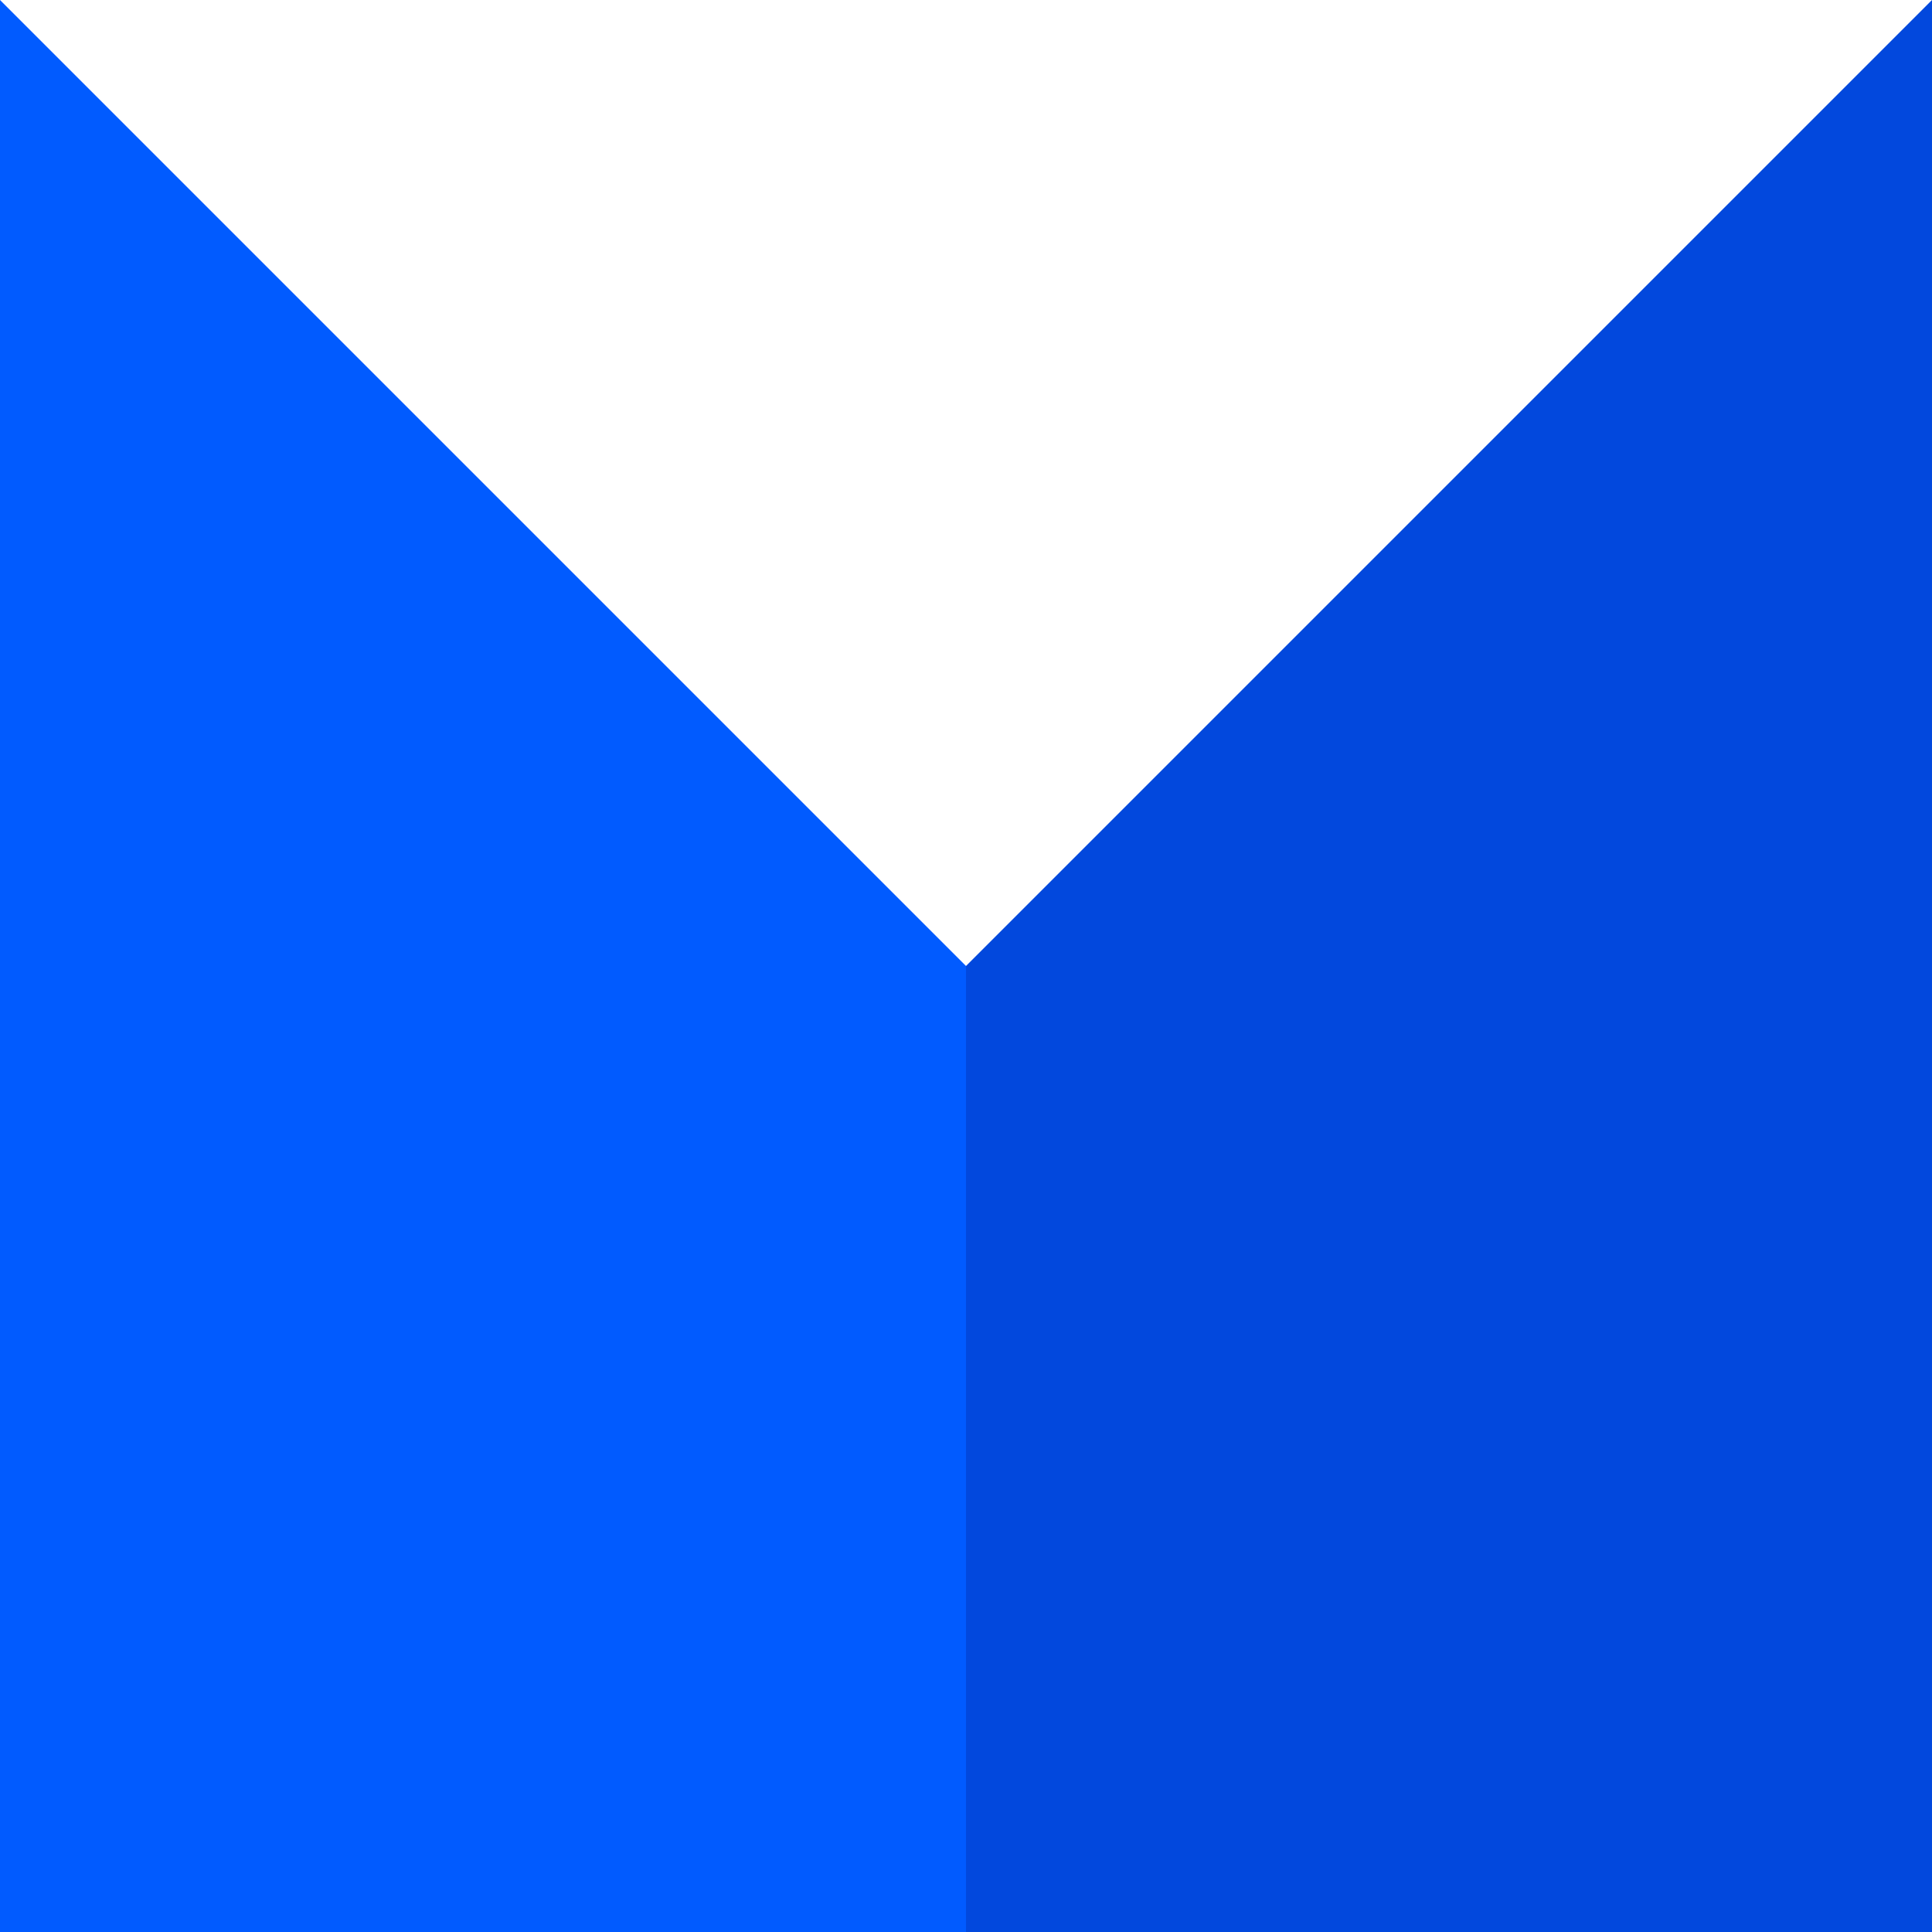
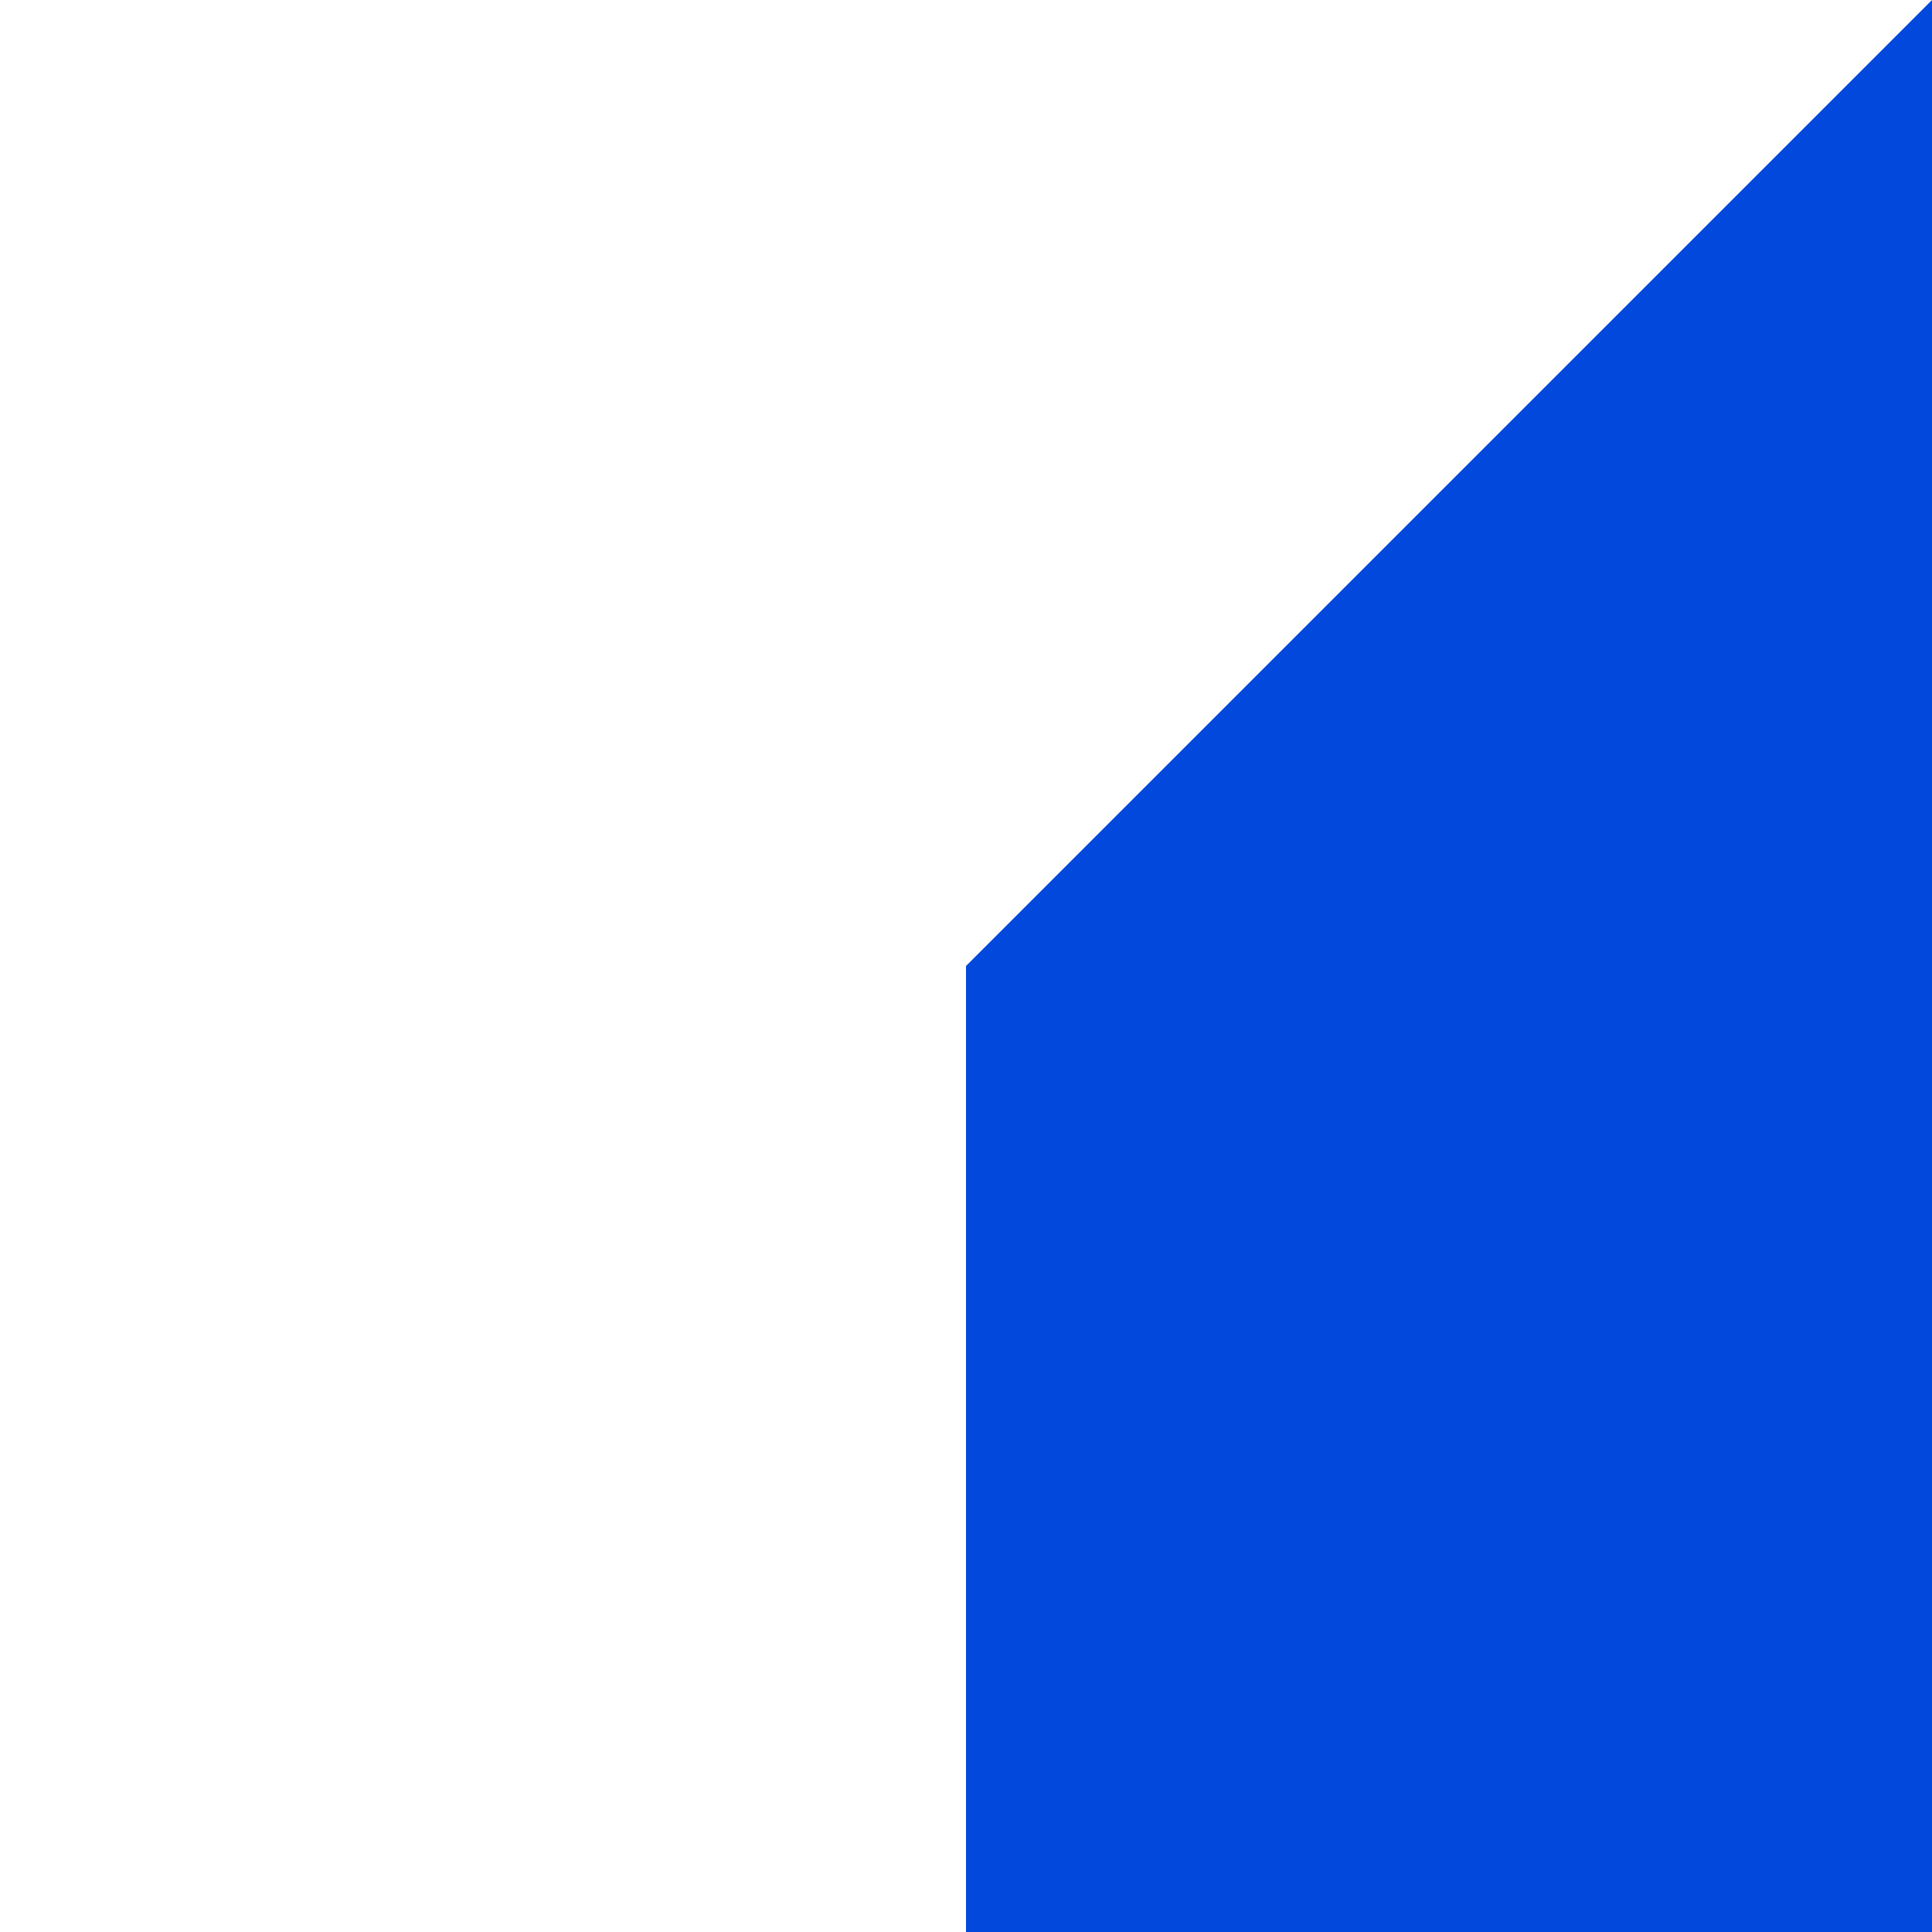
<svg xmlns="http://www.w3.org/2000/svg" width="154px" height="154px" viewBox="0 0 154 154" version="1.1">
  <title>logo</title>
  <desc>Created with Sketch.</desc>
  <g id="home" stroke="none" stroke-width="1" fill="none" fill-rule="evenodd">
    <g id="Favicon-256" transform="translate(-51, -51)">
      <g id="logo" transform="translate(51, 51)">
        <path d="M154,0 L154,154 L77,154 L77,77 L154,0 Z" id="flat-colour" fill="#0248DD" />
-         <path d="M0,0 L77,77 L77,154 L0,154 L0,0 Z" id="flat-colour" fill="#015BFF" />
      </g>
    </g>
  </g>
</svg>